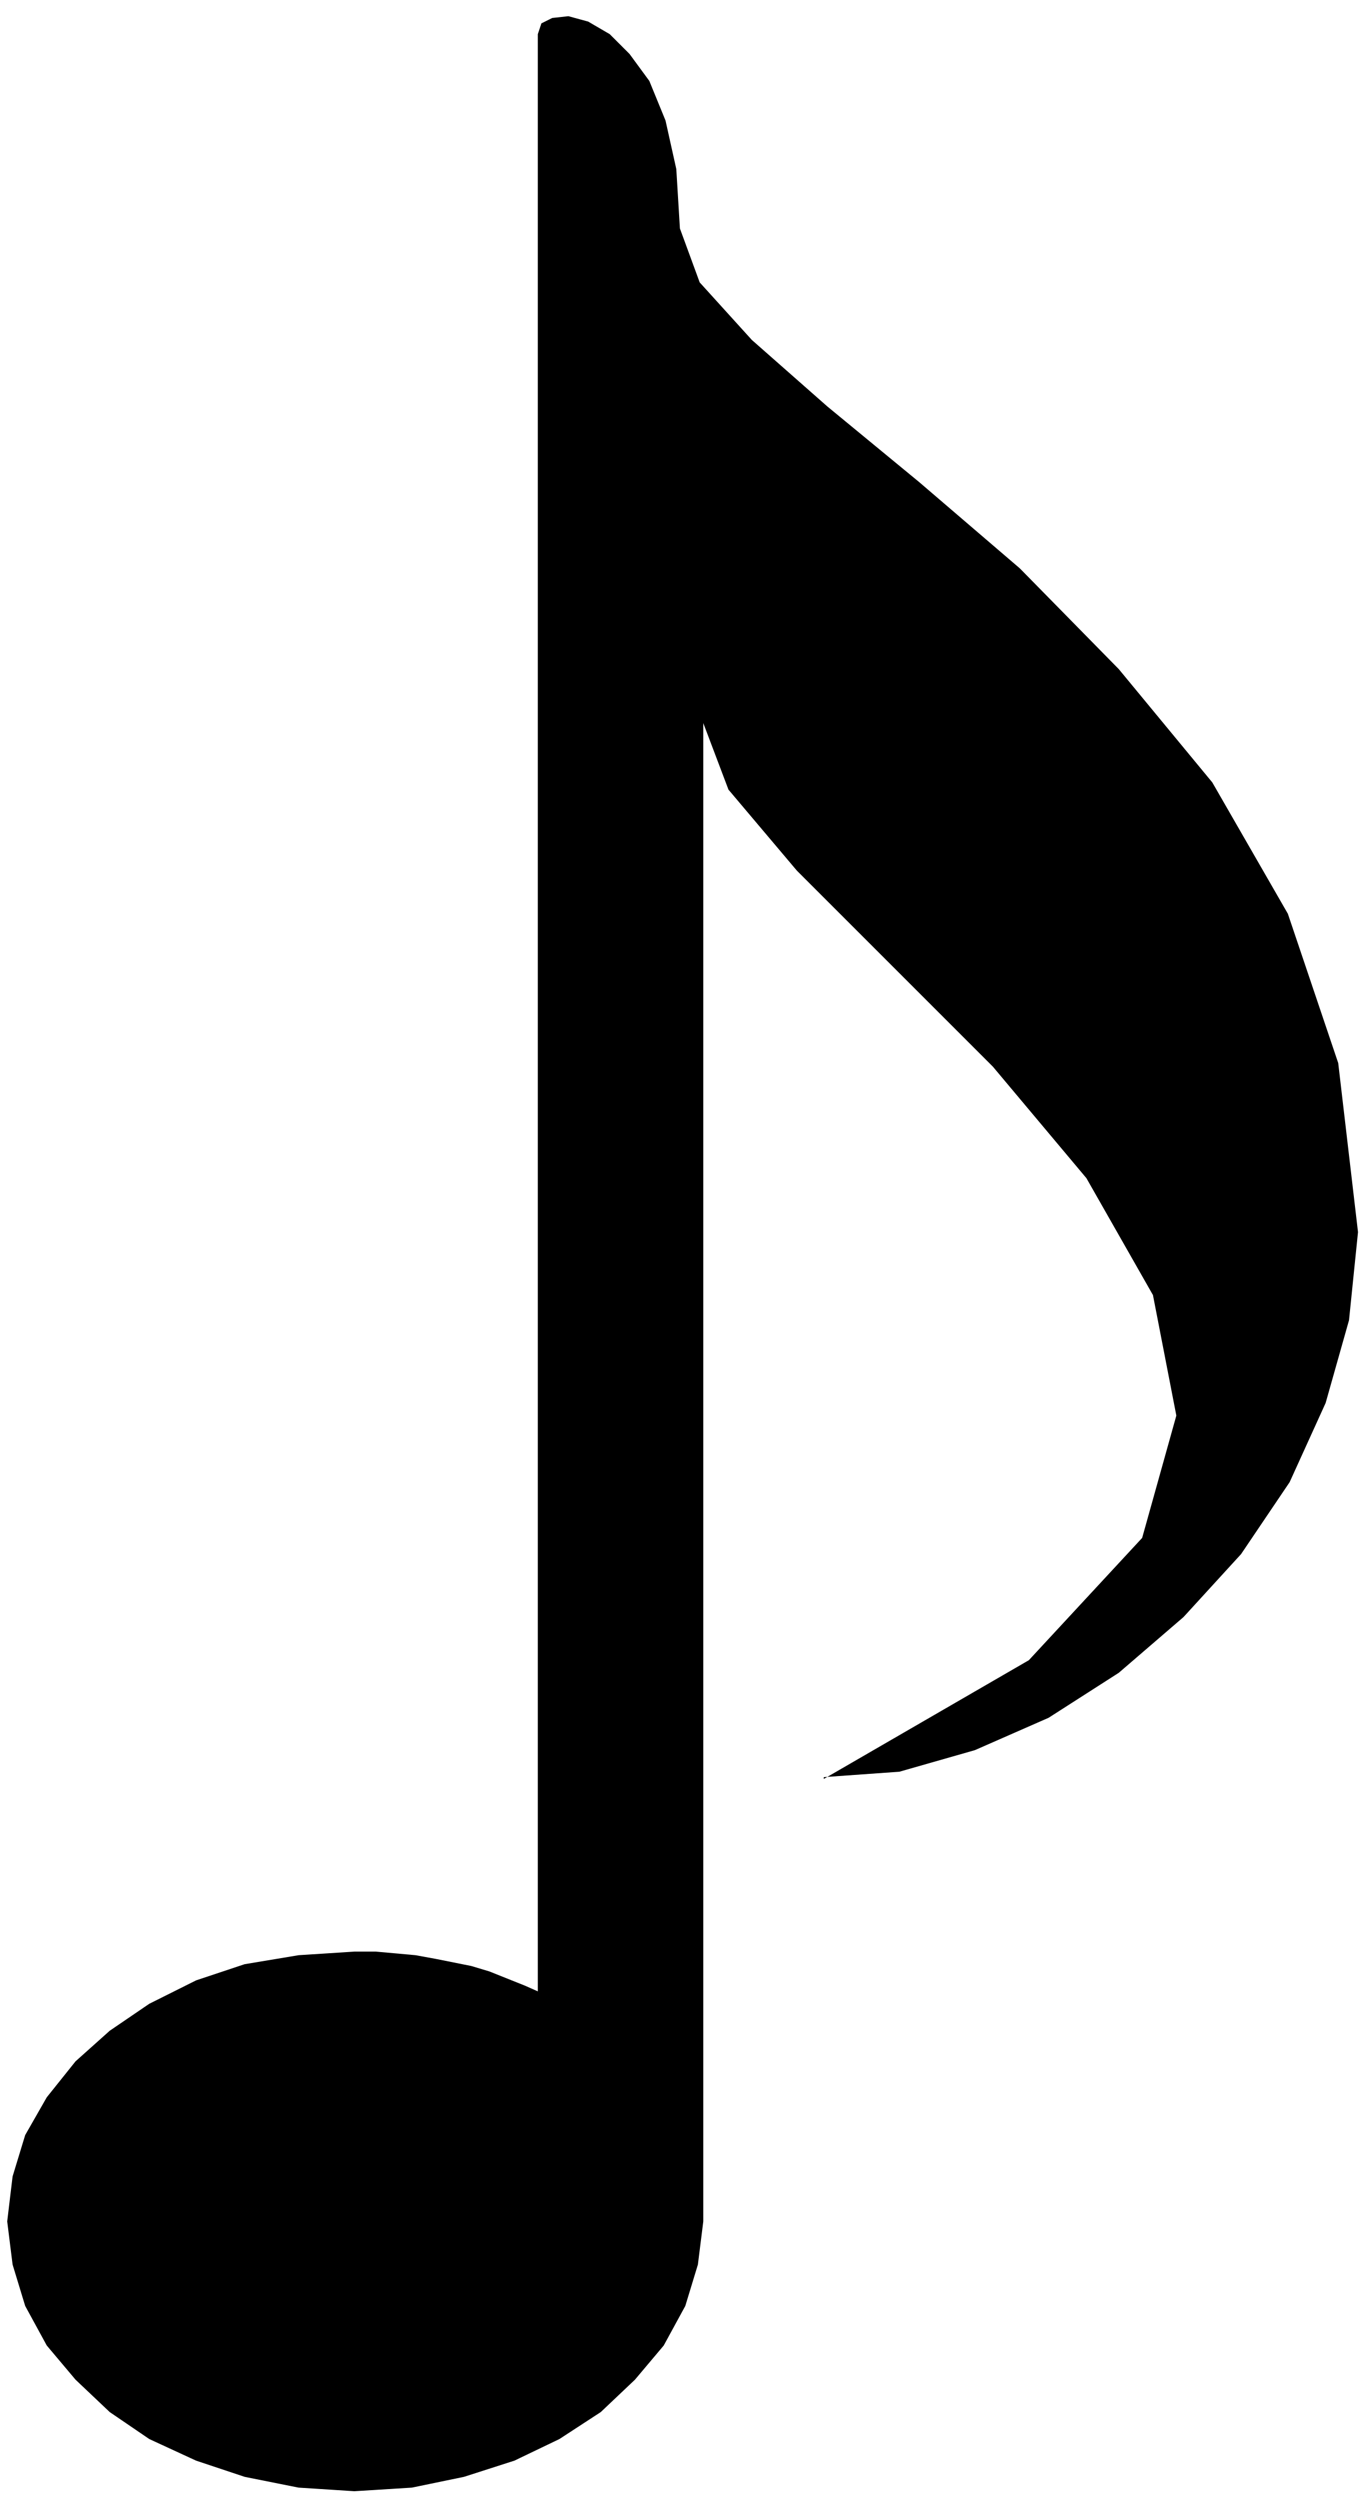
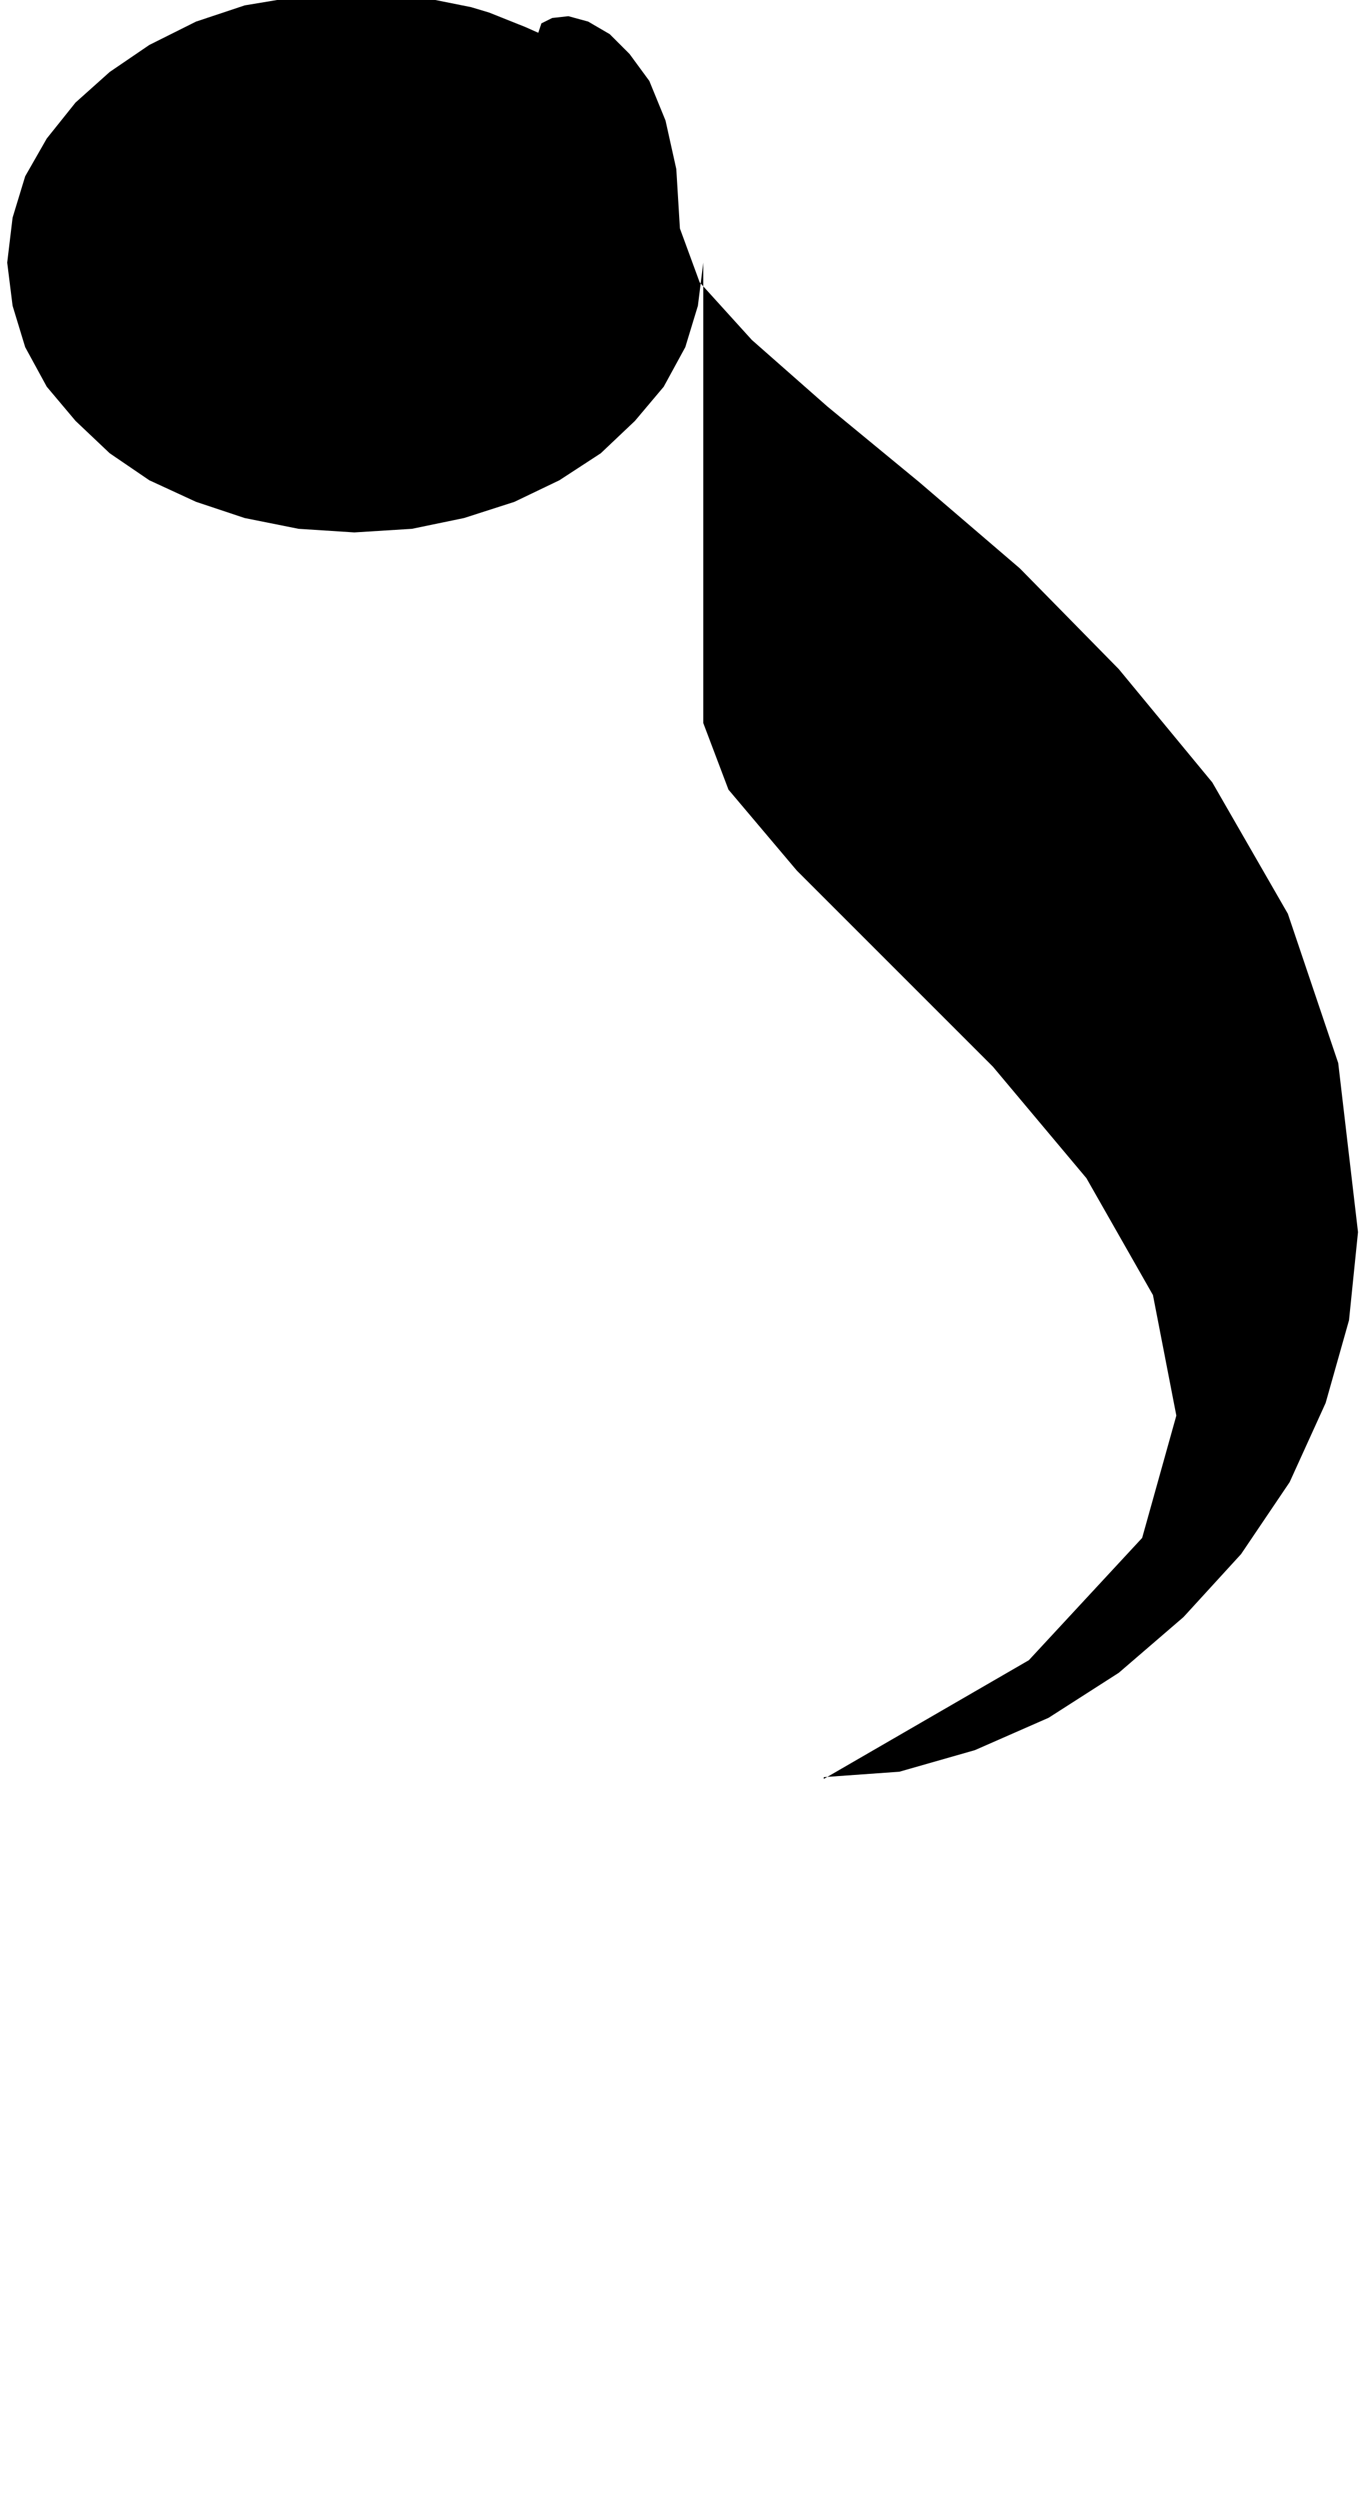
<svg xmlns="http://www.w3.org/2000/svg" width="101.333" height="185.333" fill-rule="evenodd" stroke-linecap="round" preserveAspectRatio="none" viewBox="0 0 760 1390">
  <style>.brush0{fill:#fff}.pen0{stroke:#000;stroke-width:1;stroke-linejoin:round}.brush1{fill:none}</style>
-   <path fill-rule="nonzero" d="m458 988 42-3 42-12 41-18 39-25 36-31 32-35 27-40 20-44 13-46 5-49-11-94-28-83-42-73-52-63-55-56-56-48-51-42-42-37-29-32-11-30-2-33-6-27-9-22-11-15-11-11-12-7-11-3-9 1-6 3-2 6v1089h2l-9-4-10-4-10-4-10-3-10-2-10-2-11-2-11-1-11-1h-12l-31 2-30 5-27 9-26 13-22 15-19 17-16 20-12 21-7 23-3 25 3 24 7 23 12 22 16 19 19 18 22 15 26 12 27 9 30 6 31 2 32-2 29-6 28-9 25-12 23-15 19-18 16-19 12-22 7-23 3-24V402l14 37 38 45 52 52 57 57 52 62 37 65 13 67-19 68-63 68-114 66z" style="fill:#000;stroke:none" />
+   <path fill-rule="nonzero" d="m458 988 42-3 42-12 41-18 39-25 36-31 32-35 27-40 20-44 13-46 5-49-11-94-28-83-42-73-52-63-55-56-56-48-51-42-42-37-29-32-11-30-2-33-6-27-9-22-11-15-11-11-12-7-11-3-9 1-6 3-2 6h2l-9-4-10-4-10-4-10-3-10-2-10-2-11-2-11-1-11-1h-12l-31 2-30 5-27 9-26 13-22 15-19 17-16 20-12 21-7 23-3 25 3 24 7 23 12 22 16 19 19 18 22 15 26 12 27 9 30 6 31 2 32-2 29-6 28-9 25-12 23-15 19-18 16-19 12-22 7-23 3-24V402l14 37 38 45 52 52 57 57 52 62 37 65 13 67-19 68-63 68-114 66z" style="fill:#000;stroke:none" />
</svg>